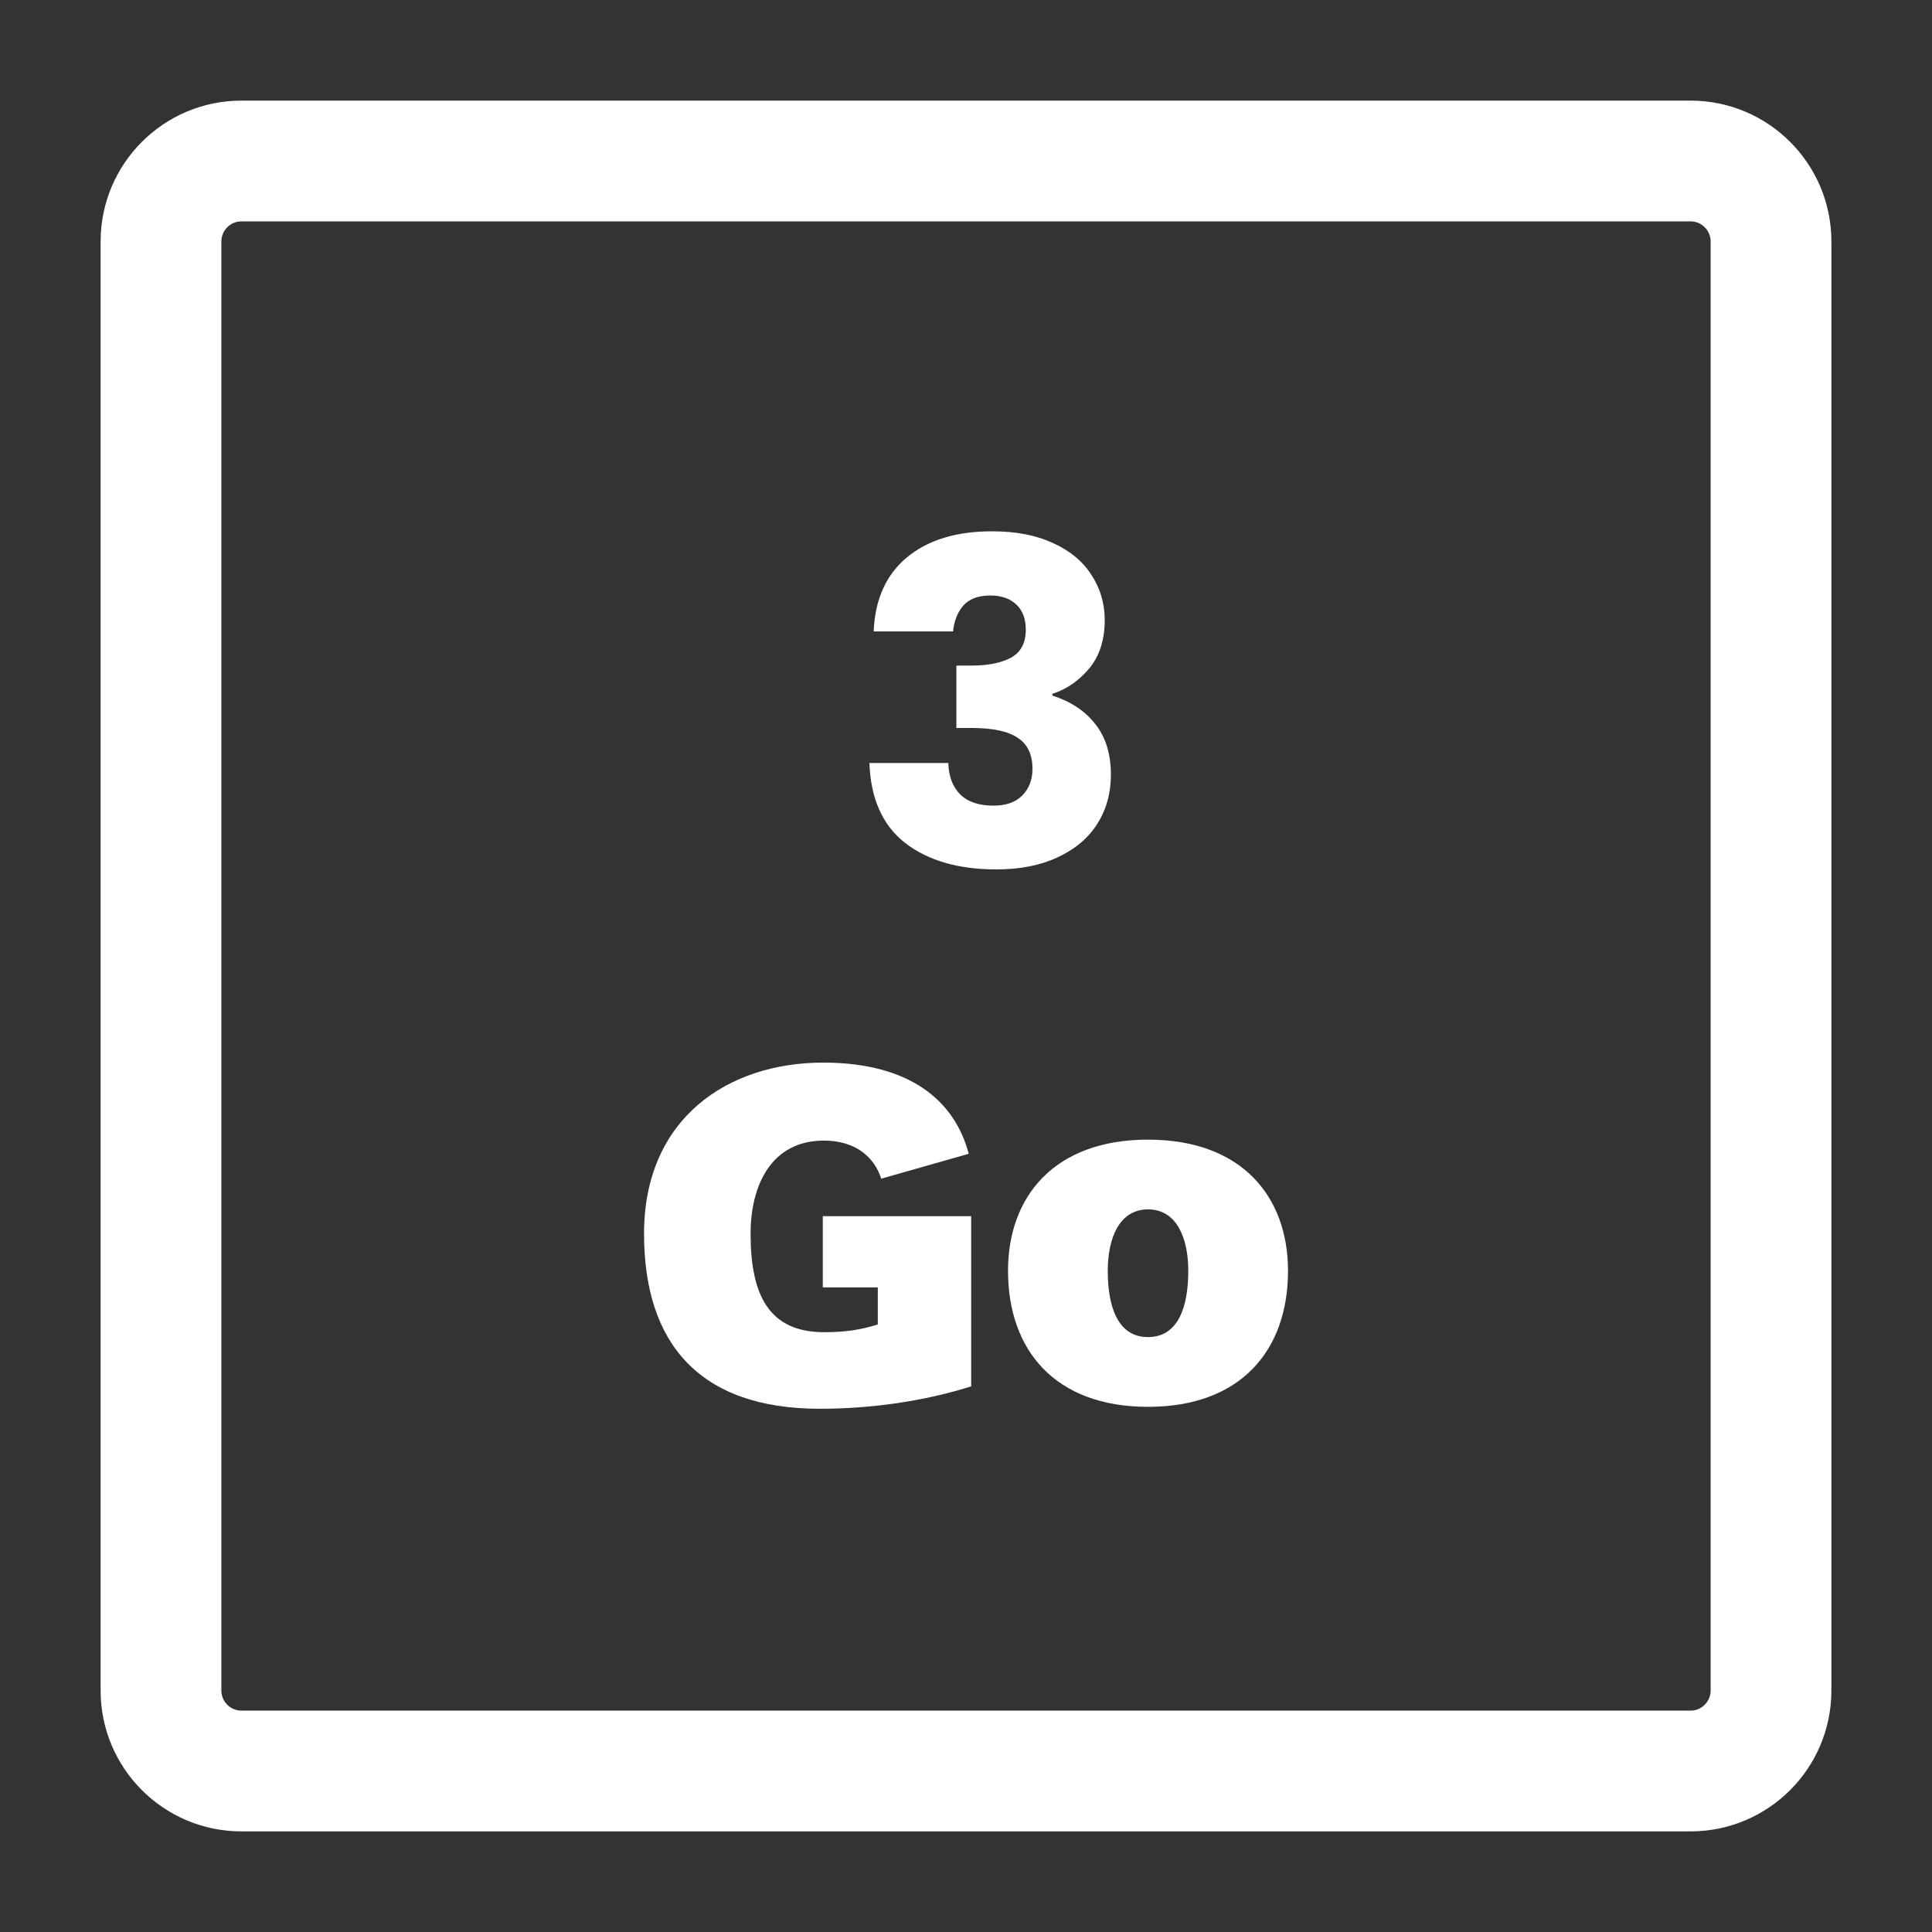
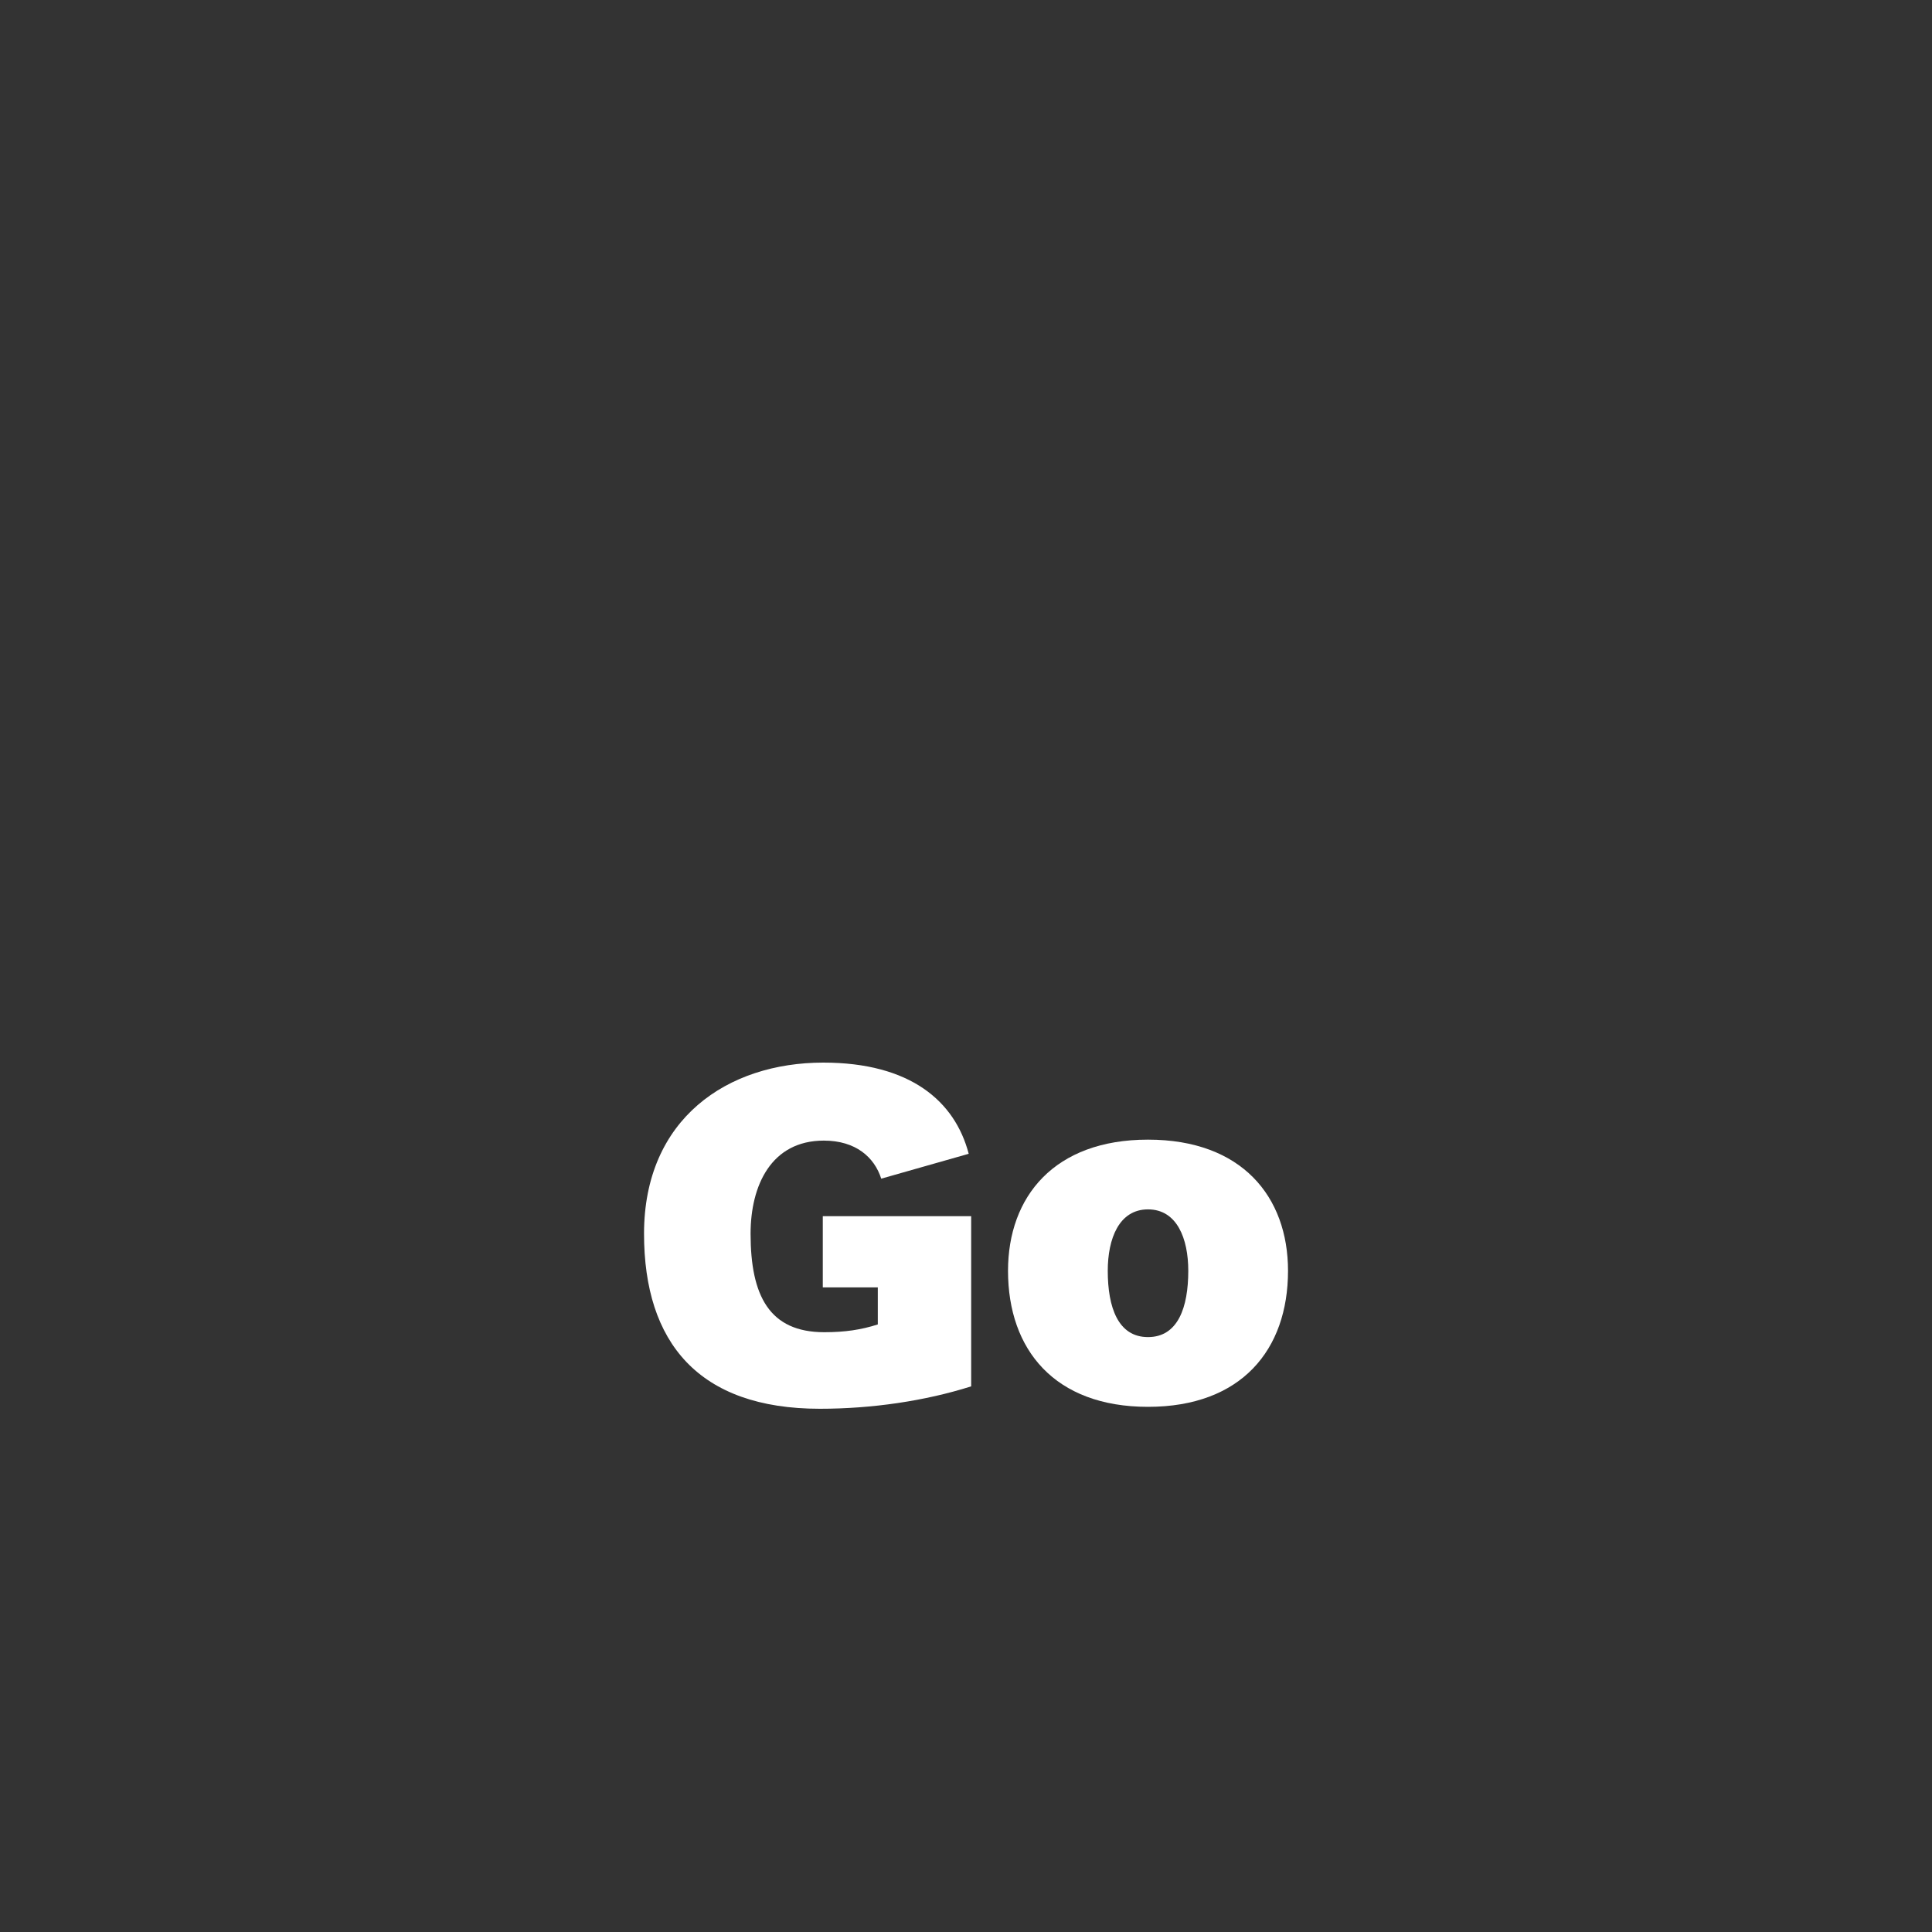
<svg xmlns="http://www.w3.org/2000/svg" width="40" height="40" viewBox="0 0 40 40" fill="none">
  <rect x="0" y="0" width="40" height="40" fill="#333333" stroke="none" />
  <path d="M20.107 28.703V25.18H17.035V26.654H18.174V27.421C17.828 27.532 17.493 27.582 17.066 27.582C15.927 27.582 15.54 26.825 15.54 25.543C15.54 24.544 15.967 23.615 17.056 23.615C17.717 23.615 18.103 23.959 18.245 24.403L20.056 23.888C19.771 22.798 18.845 22 17.045 22C15.062 22 13.334 23.161 13.334 25.543C13.334 27.794 14.462 29.167 16.974 29.167C18.052 29.167 19.151 29.006 20.107 28.703Z" fill="white" />
  <path d="M23.768 23.595C21.826 23.595 20.87 24.776 20.87 26.311C20.87 27.946 21.836 29.127 23.768 29.127C25.701 29.127 26.667 27.946 26.667 26.311C26.667 24.776 25.711 23.595 23.768 23.595ZM23.768 27.683C23.148 27.683 22.935 27.067 22.935 26.311C22.935 25.644 23.169 25.039 23.768 25.039C24.369 25.039 24.602 25.644 24.602 26.311C24.602 27.067 24.389 27.683 23.768 27.683Z" fill="white" />
-   <path fill-rule="evenodd" clip-rule="evenodd" d="M2.083 5C2.083 3.389 3.389 2.083 5 2.083H35C36.611 2.083 37.917 3.389 37.917 5V35C37.917 36.611 36.611 37.917 35 37.917H5C3.389 37.917 2.083 36.611 2.083 35V5ZM5 4.583C4.77 4.583 4.583 4.77 4.583 5V35C4.583 35.23 4.77 35.417 5 35.417H35C35.23 35.417 35.417 35.23 35.417 35V5C35.417 4.77 35.23 4.583 35 4.583H5Z" fill="white" />
-   <path d="M18.089 13.073C18.115 12.41 18.345 11.899 18.778 11.539C19.211 11.18 19.798 11 20.539 11C21.032 11 21.451 11.081 21.799 11.242C22.154 11.403 22.419 11.623 22.596 11.902C22.78 12.181 22.872 12.494 22.872 12.841C22.872 13.25 22.764 13.584 22.547 13.845C22.331 14.099 22.078 14.272 21.789 14.365V14.402C22.163 14.52 22.459 14.715 22.675 14.988C22.892 15.261 23 15.611 23 16.038C23 16.423 22.905 16.764 22.715 17.061C22.531 17.352 22.259 17.582 21.898 17.749C21.543 17.916 21.12 18 20.628 18C19.841 18 19.211 17.817 18.738 17.451C18.272 17.086 18.026 16.534 18 15.797H19.634C19.64 16.07 19.722 16.286 19.88 16.448C20.037 16.602 20.267 16.68 20.569 16.68C20.825 16.68 21.022 16.612 21.159 16.475C21.304 16.333 21.376 16.147 21.376 15.918C21.376 15.62 21.274 15.406 21.071 15.276C20.874 15.14 20.556 15.072 20.116 15.072H19.801V13.78H20.116C20.451 13.78 20.72 13.727 20.923 13.621C21.133 13.51 21.238 13.315 21.238 13.036C21.238 12.813 21.173 12.639 21.041 12.515C20.91 12.391 20.73 12.329 20.5 12.329C20.251 12.329 20.064 12.401 19.939 12.543C19.821 12.686 19.752 12.862 19.732 13.073H18.089Z" fill="white" />
</svg>